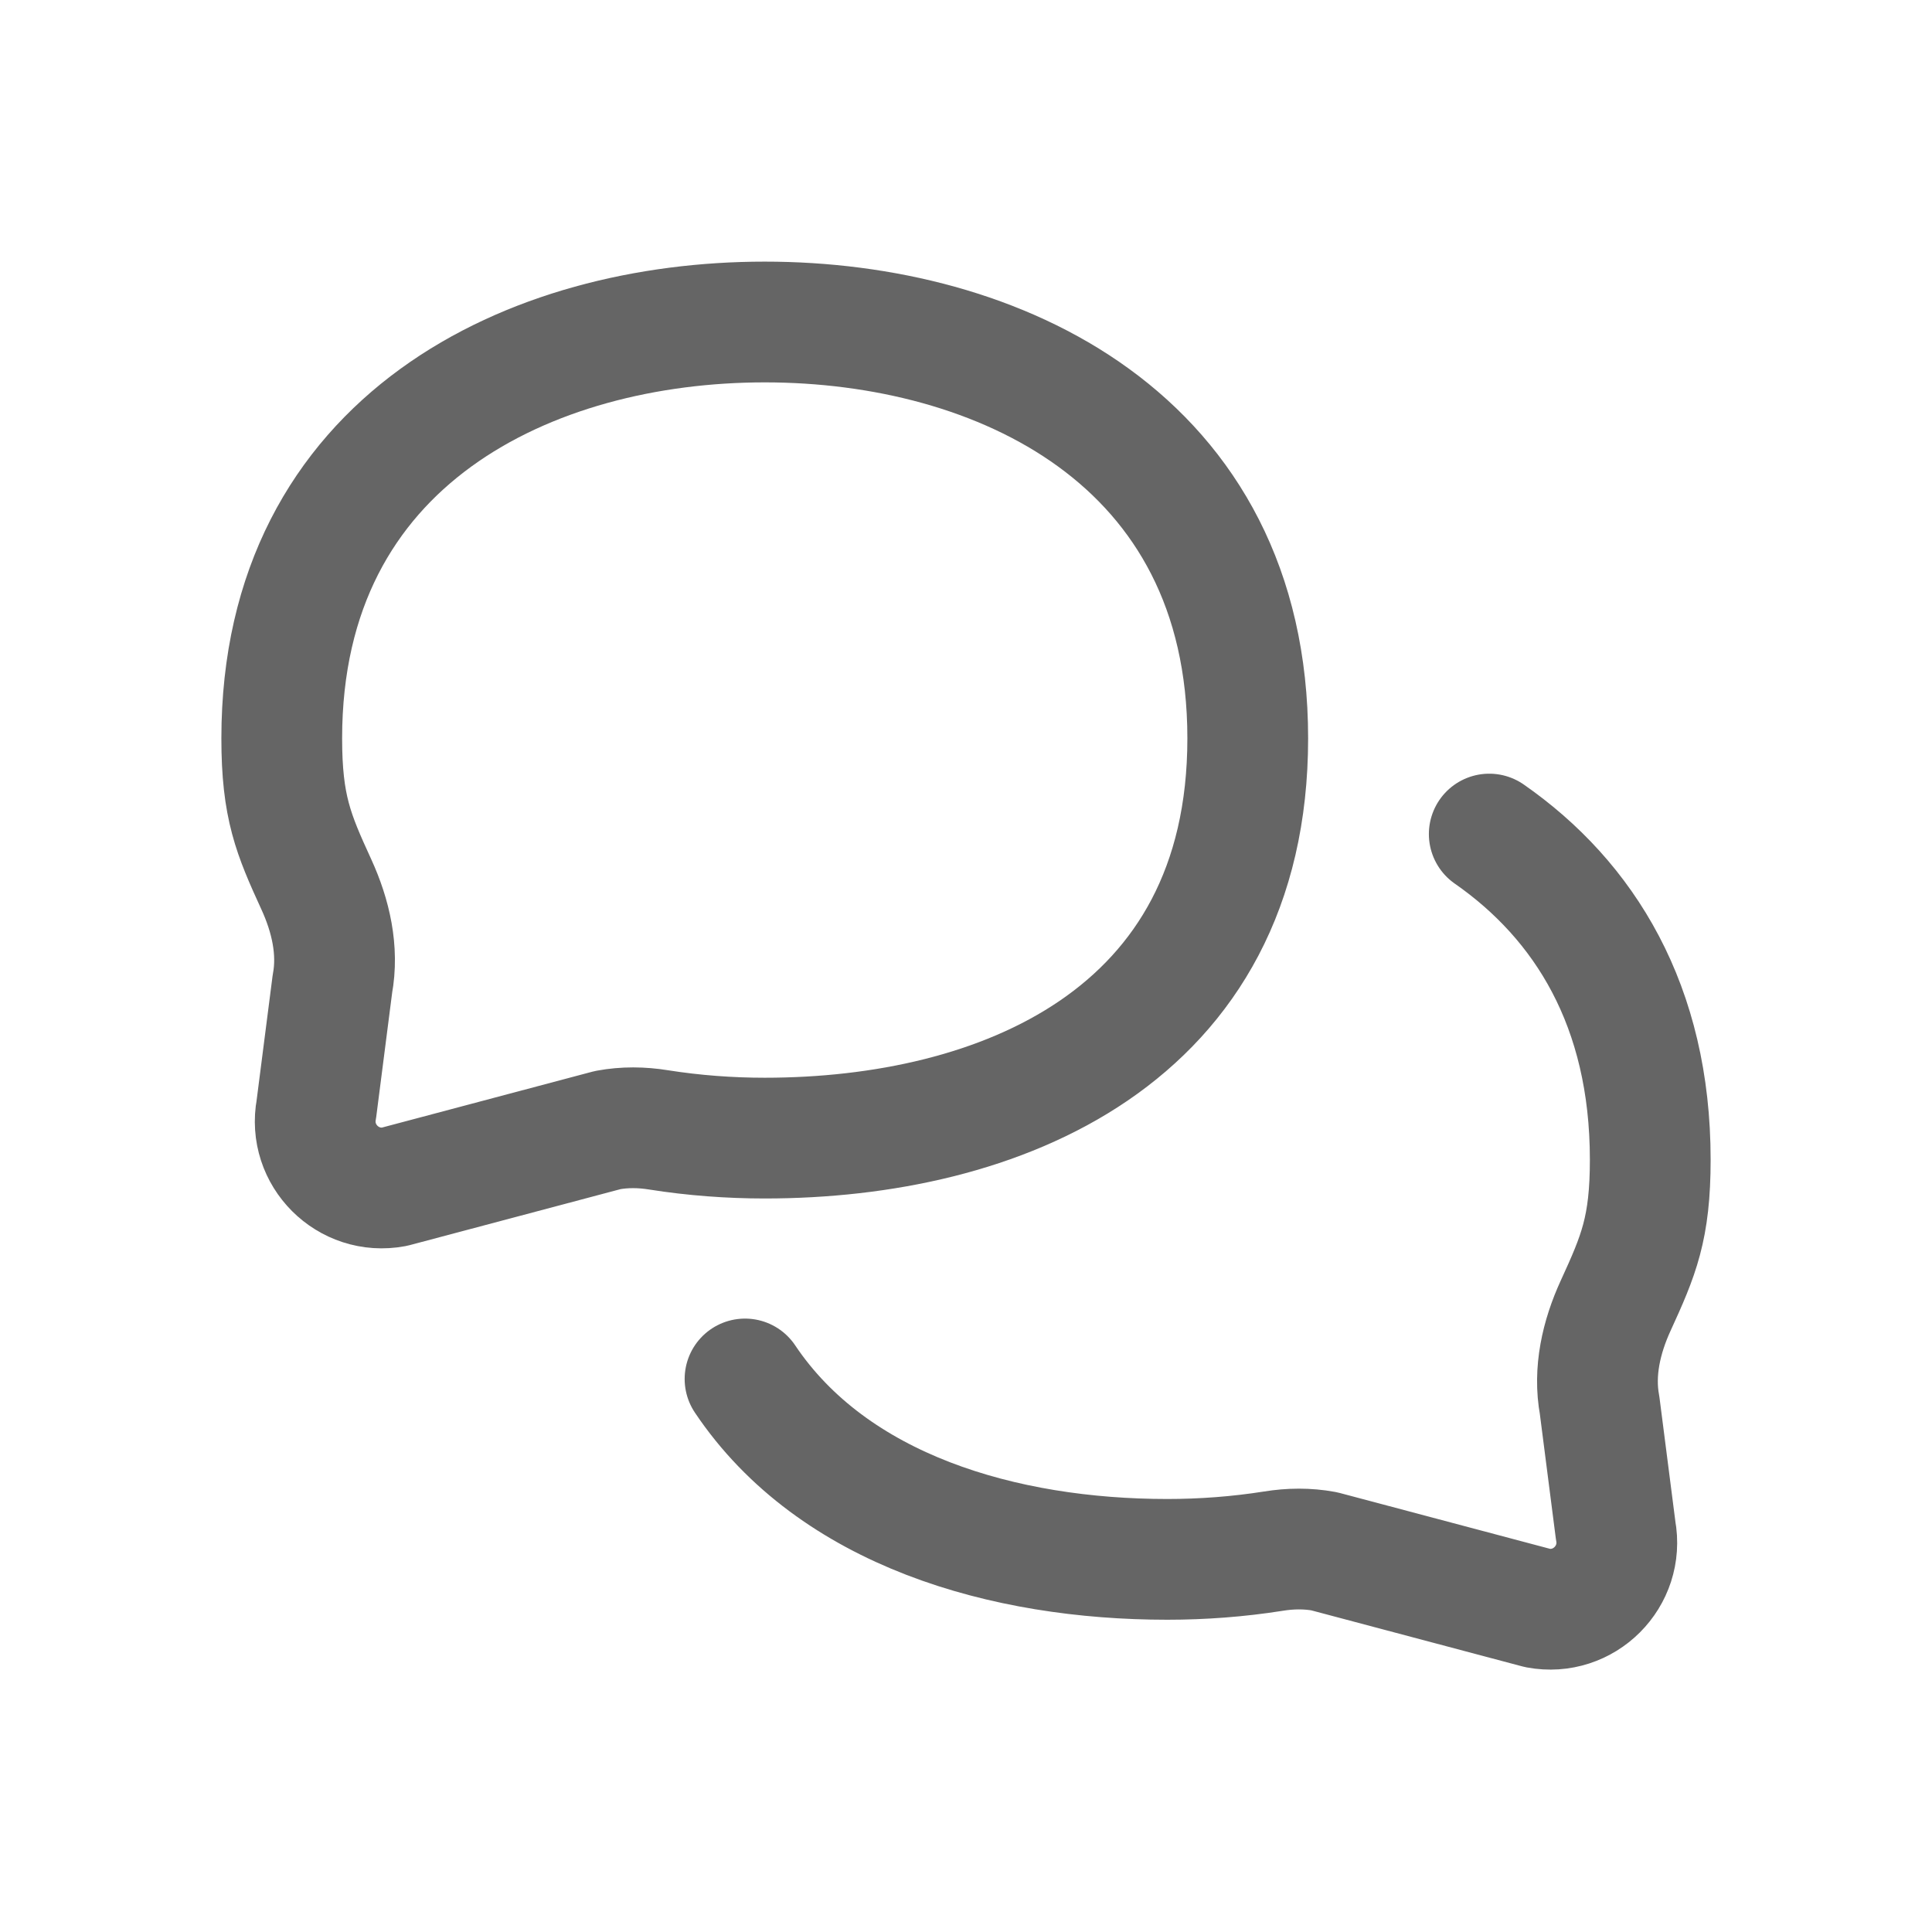
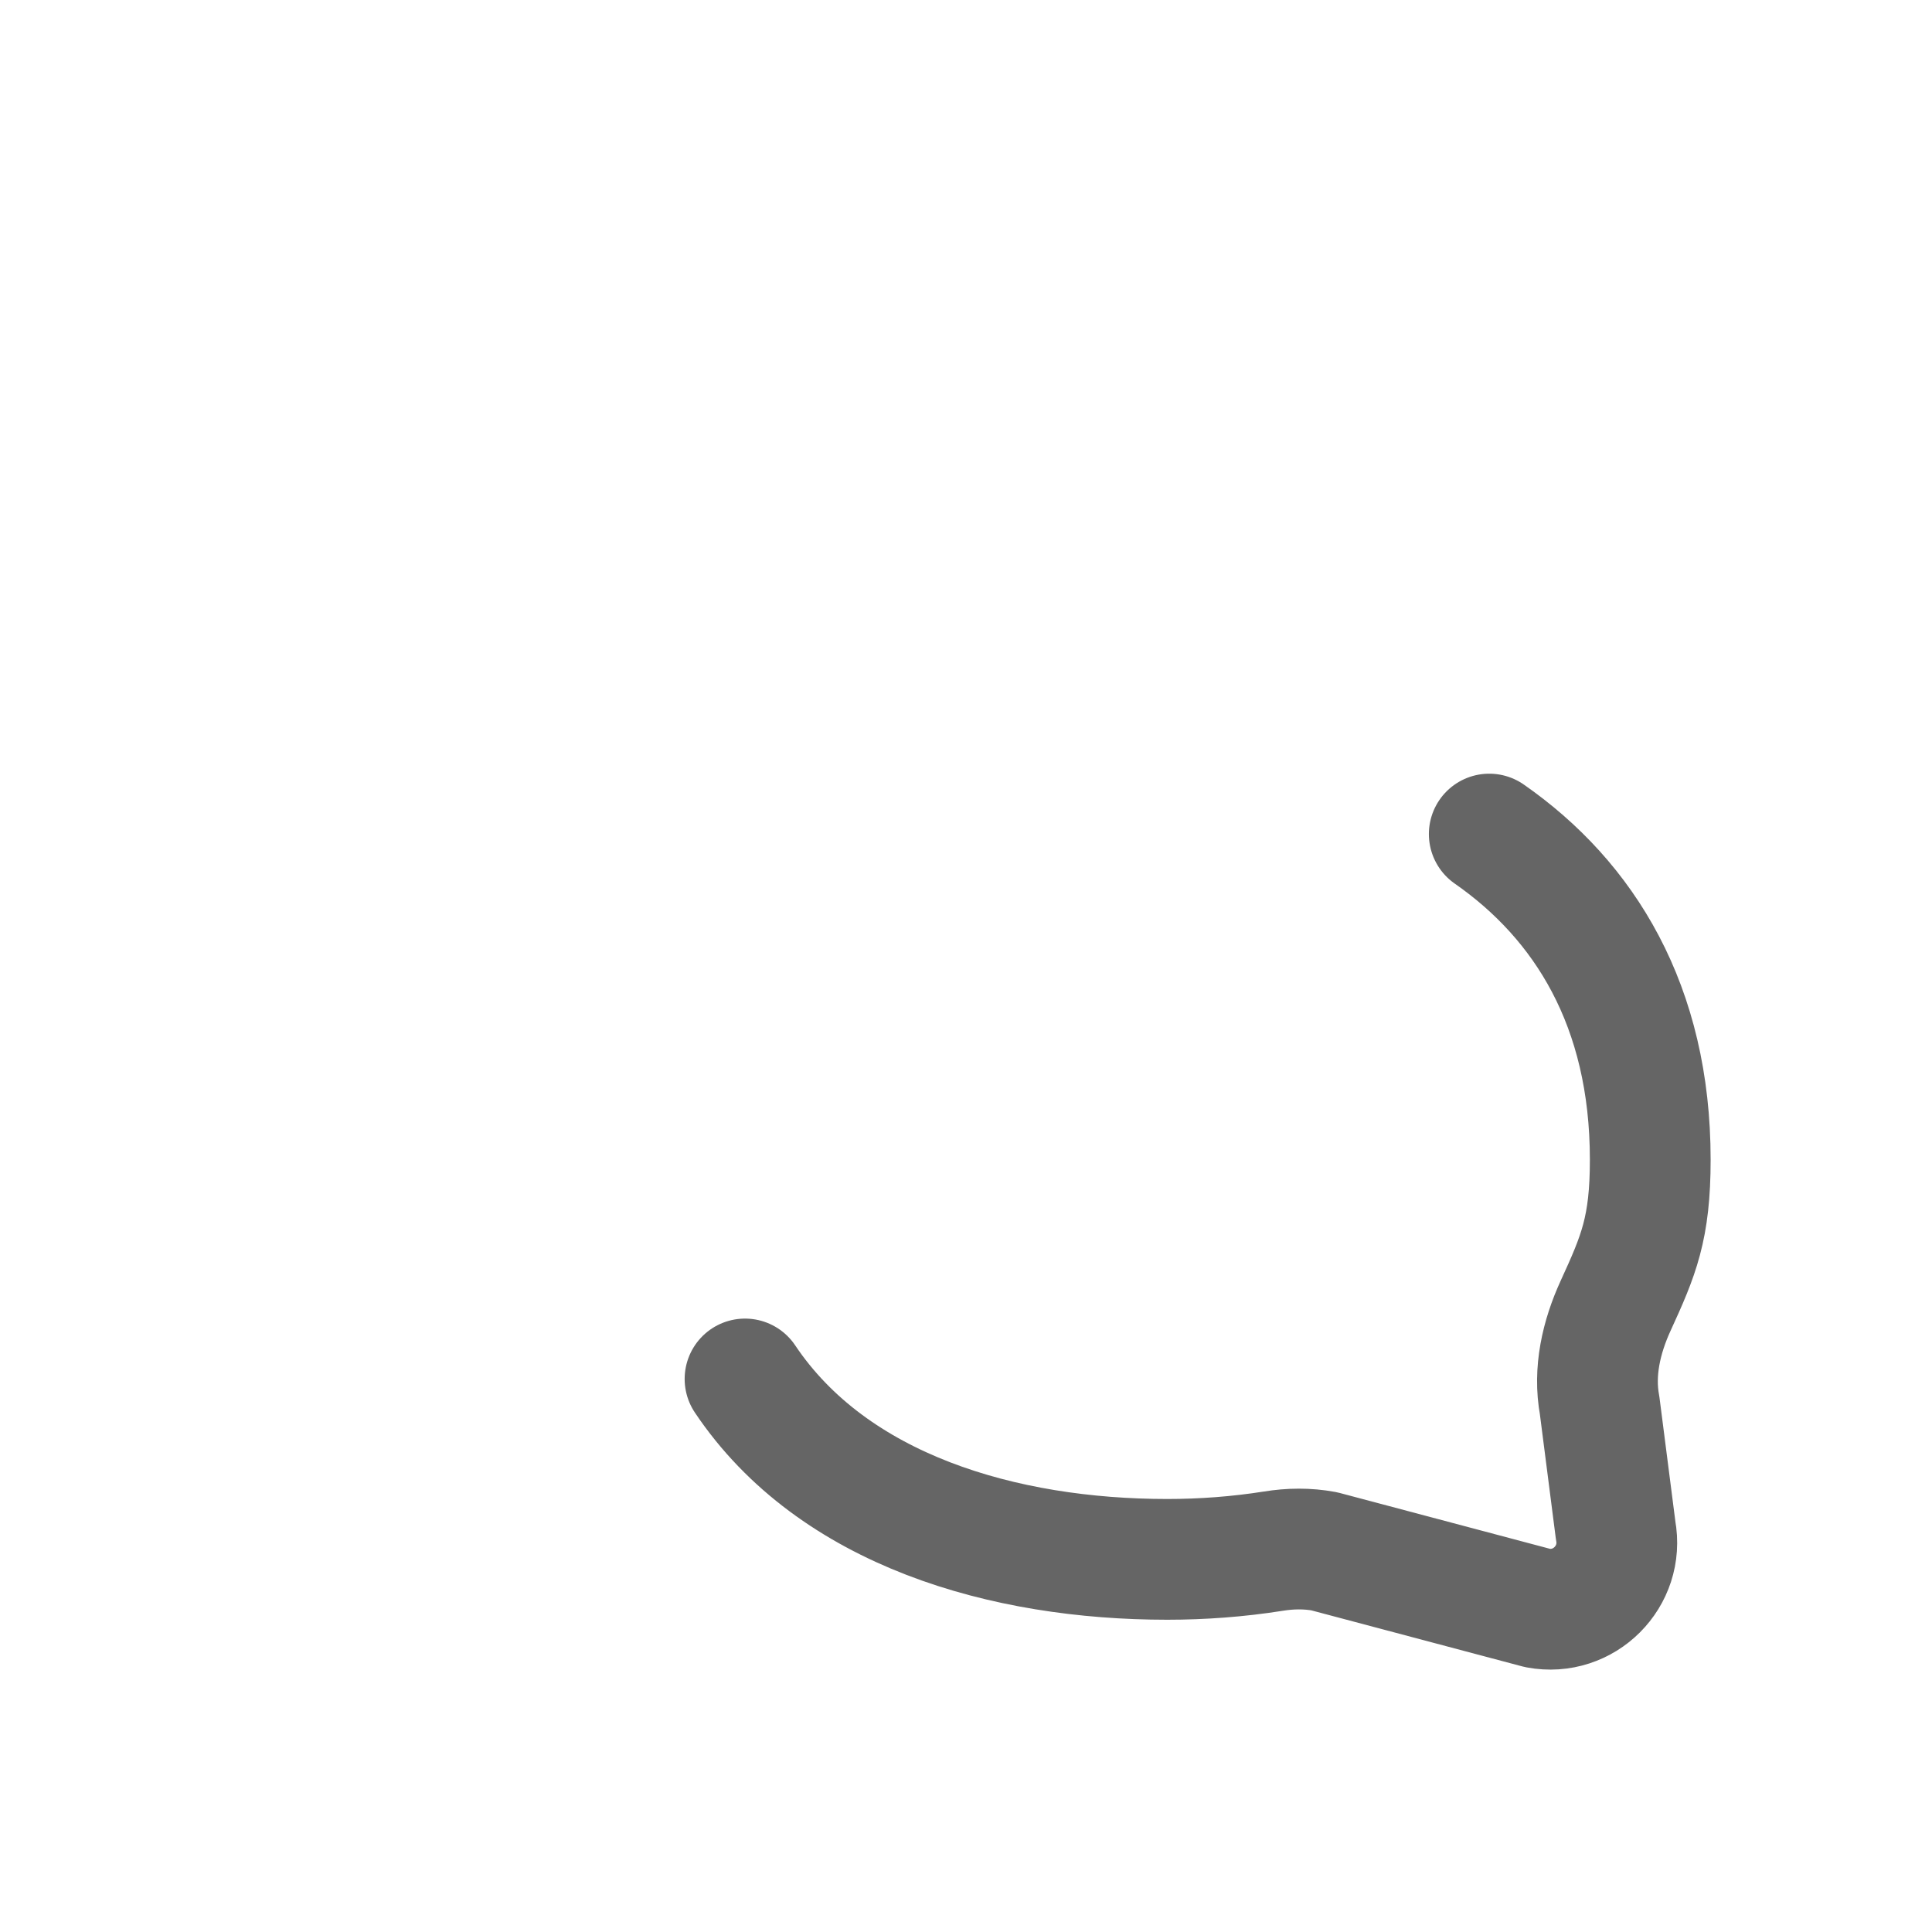
<svg xmlns="http://www.w3.org/2000/svg" width="24" height="24" viewBox="0 0 24 24" fill="none">
-   <path d="M9.5 14.138C12.397 14.138 15.5 12.897 15.5 9.172C15.5 5.448 12.397 4 9.5 4C6.603 4 3.5 5.448 3.5 9.172C3.5 10.025 3.644 10.363 3.93 10.987C4.108 11.376 4.207 11.805 4.129 12.225L3.93 13.777C3.823 14.349 4.324 14.85 4.896 14.743L7.55 14.038C7.759 13.999 7.973 14.002 8.182 14.036C8.619 14.105 9.062 14.138 9.5 14.138Z" stroke="#656565" stroke-width="1.5" stroke-linecap="round" stroke-linejoin="round" />
  <path d="M18.5 10.361C19.685 11.186 20.5 12.497 20.5 14.405C20.5 15.258 20.356 15.596 20.07 16.22C19.892 16.609 19.793 17.038 19.871 17.458L20.07 19.01C20.177 19.582 19.676 20.083 19.104 19.976L16.45 19.271C16.241 19.232 16.027 19.235 15.818 19.269C15.381 19.338 14.938 19.371 14.5 19.371C12.476 19.371 10.351 18.765 9.255 17.13" stroke="#656565" stroke-width="1.5" stroke-linecap="round" stroke-linejoin="round" />
</svg>